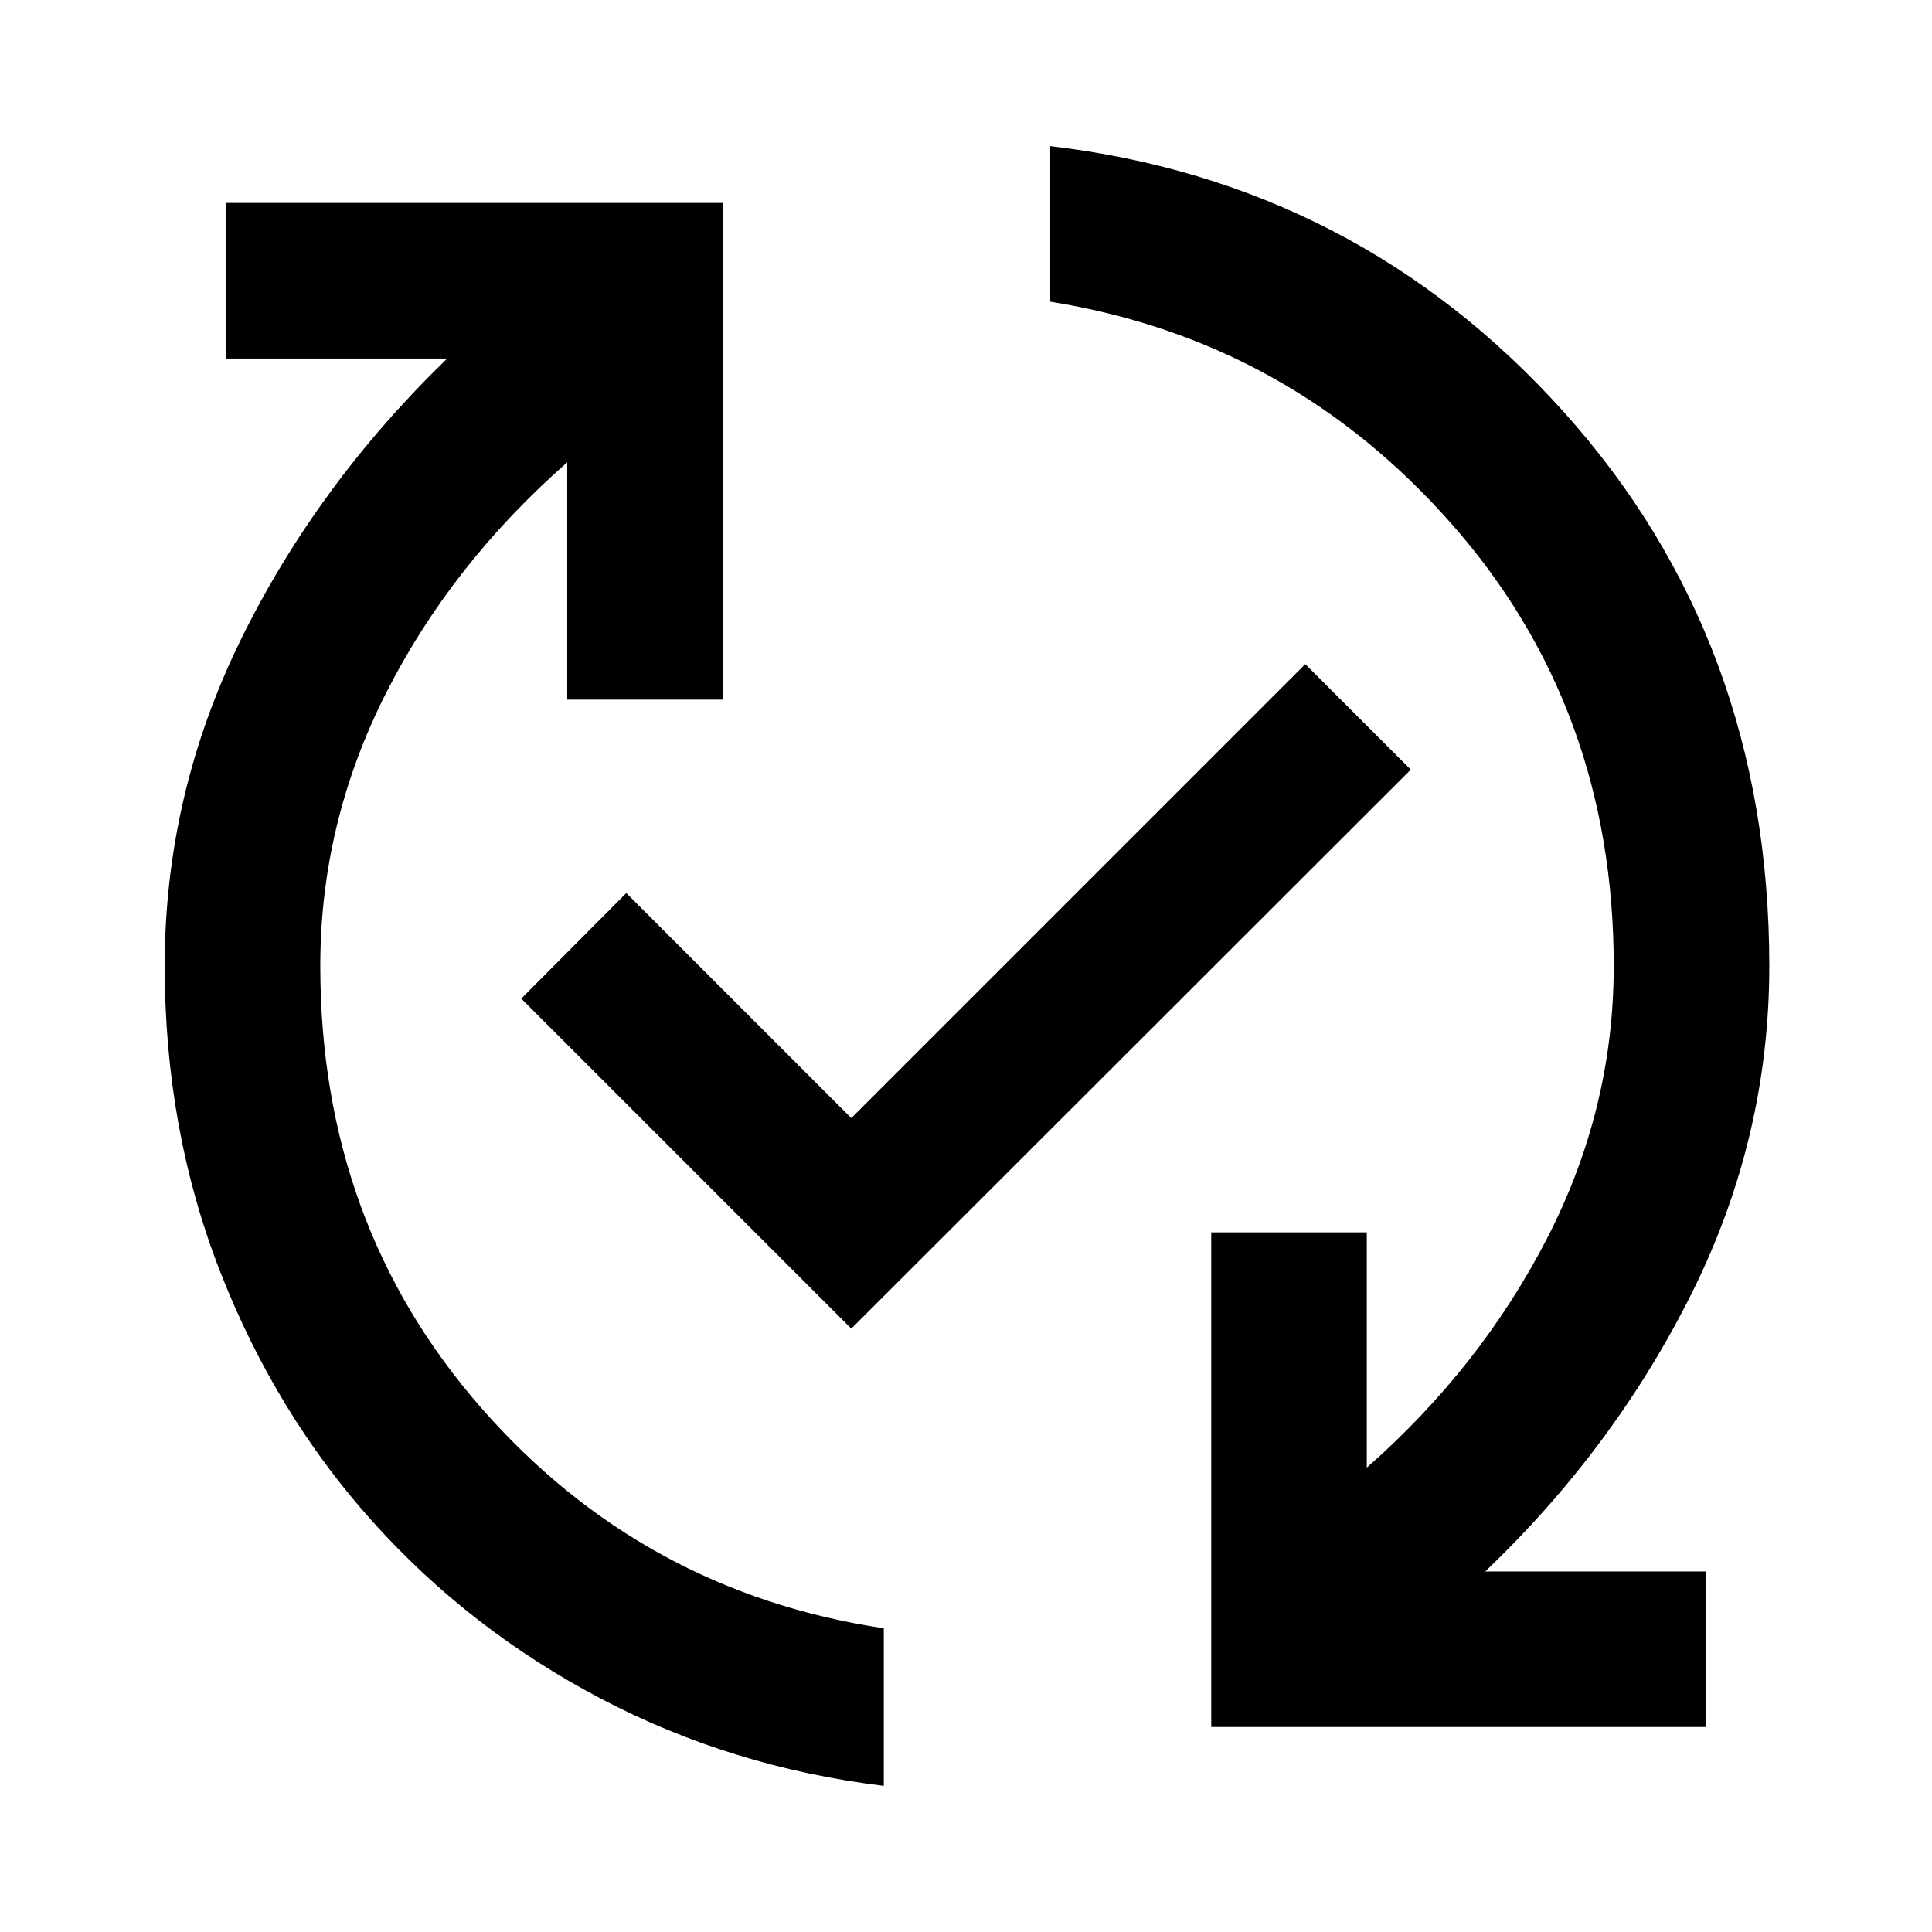
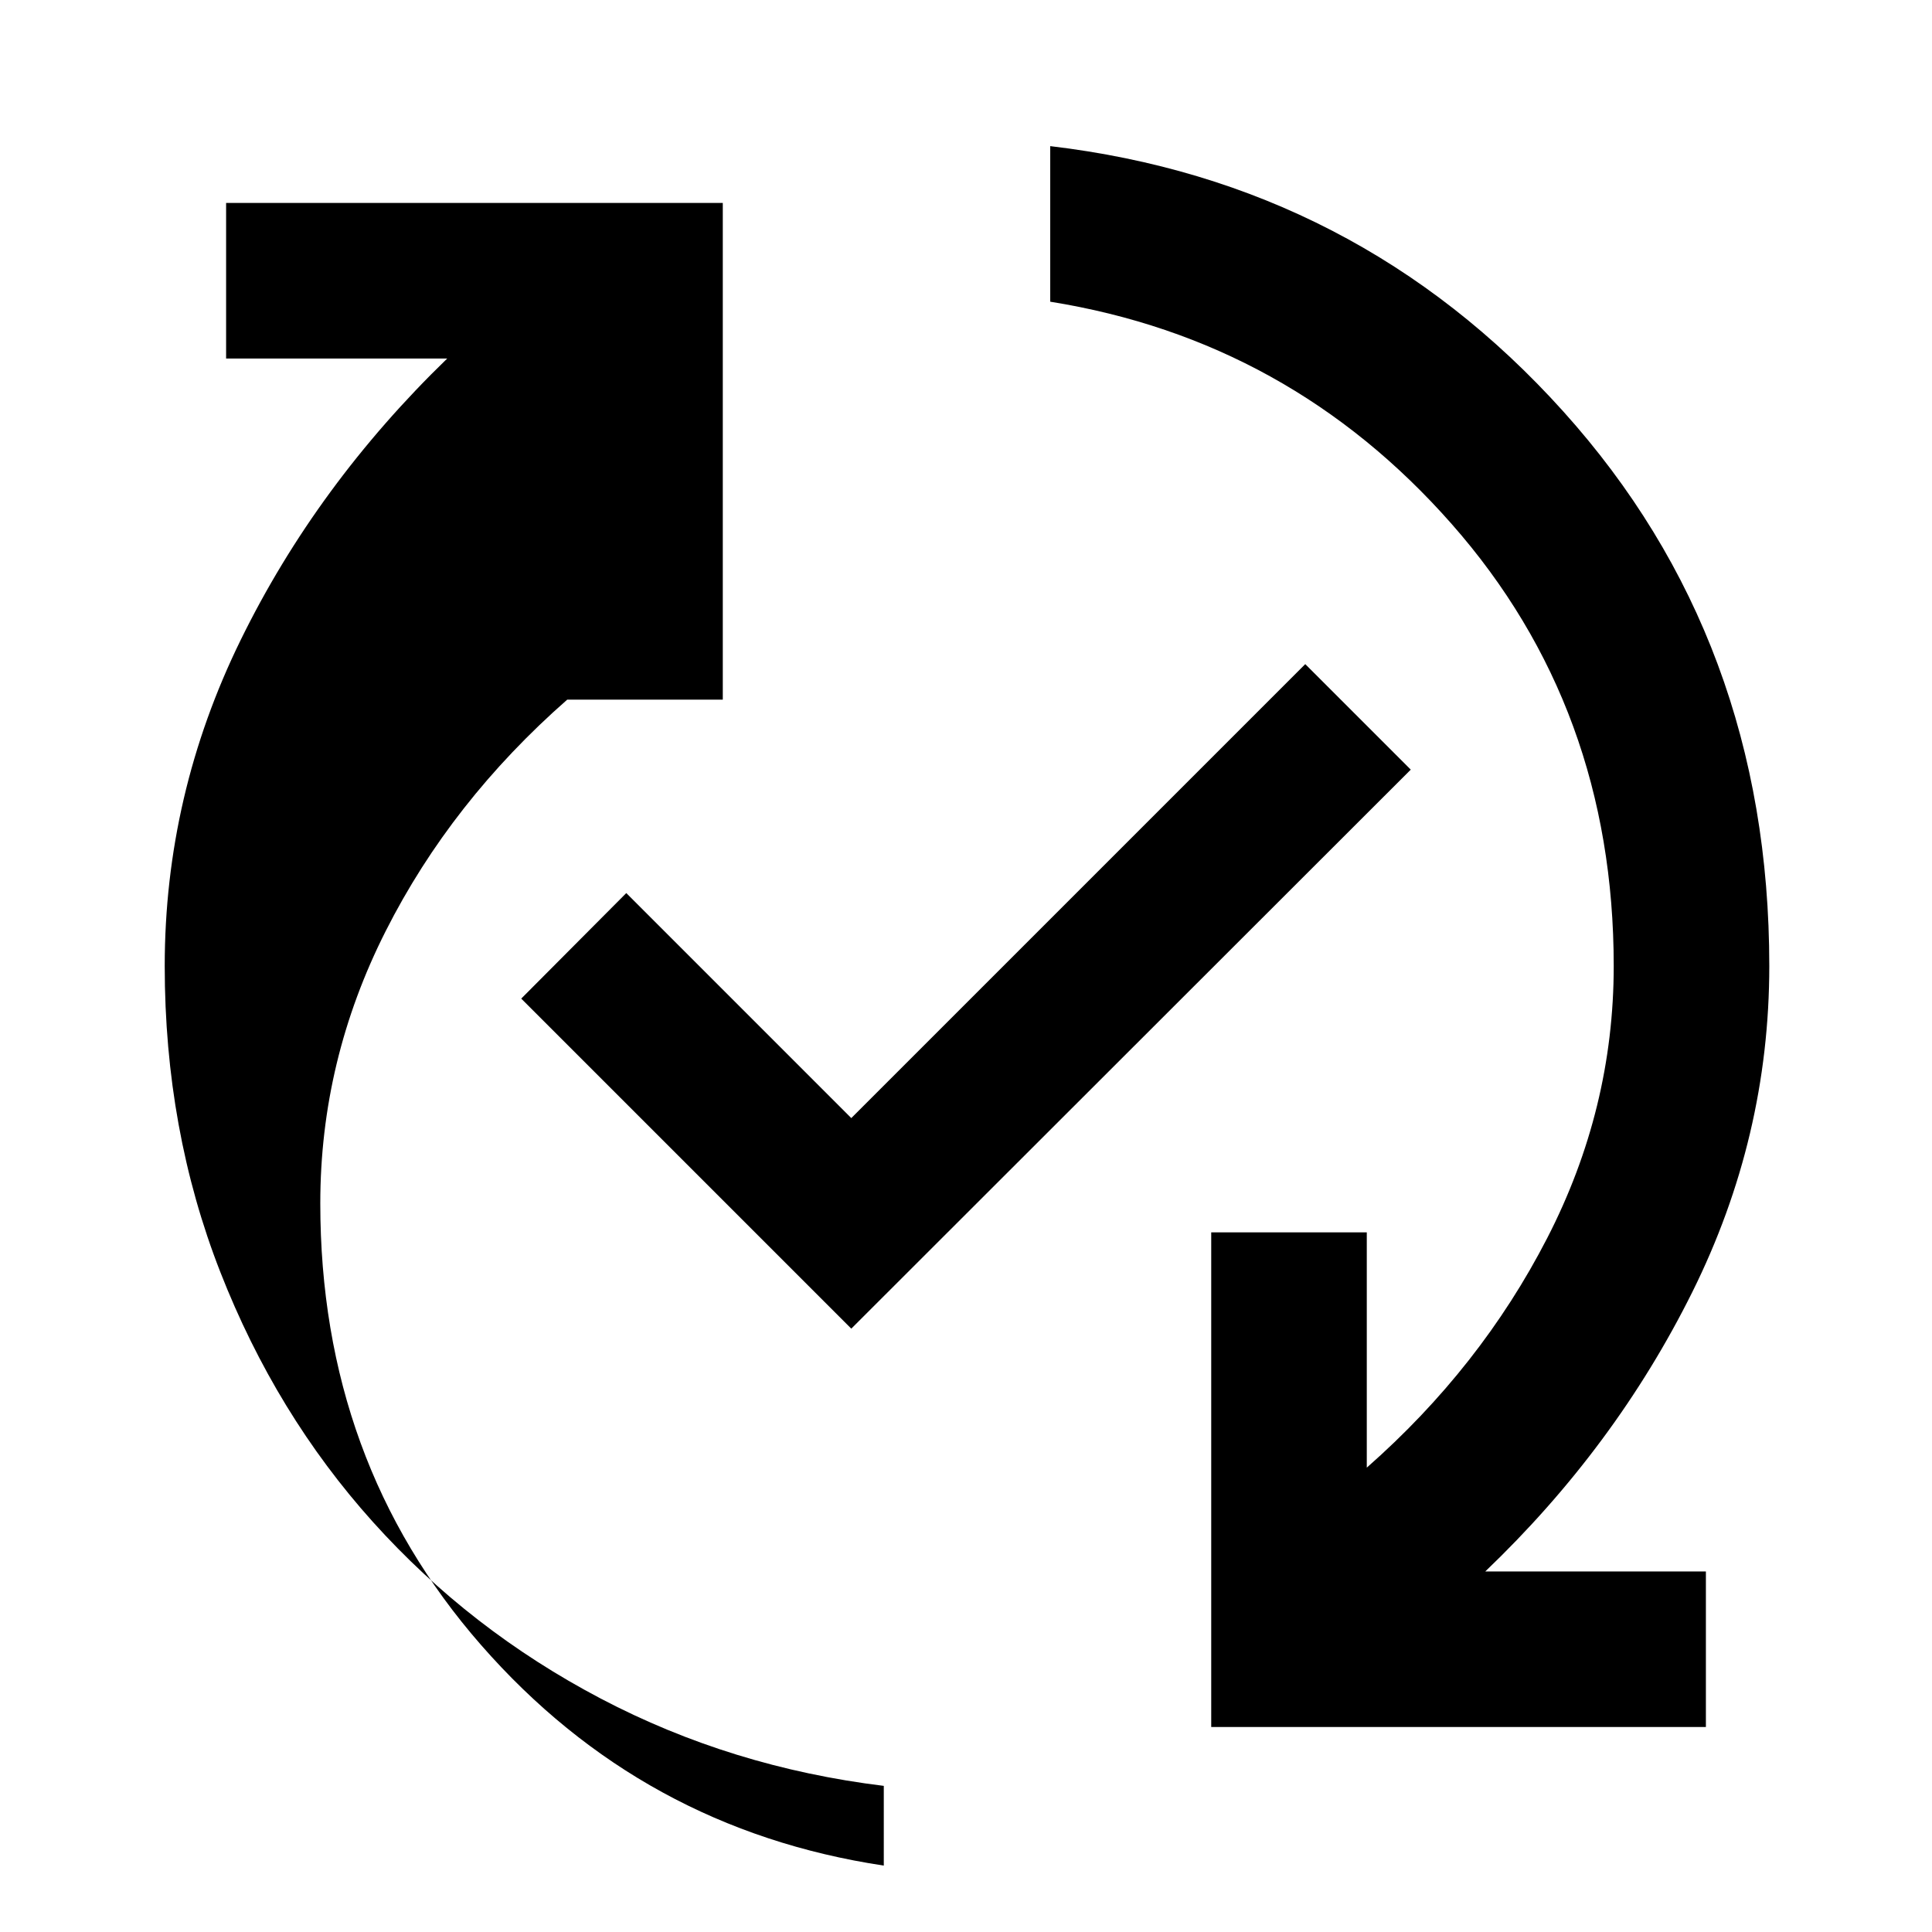
<svg xmlns="http://www.w3.org/2000/svg" fill="#000000" width="48px" viewBox="0 -960 960 960" height="48px">
-   <path d="M439.15-72.61q-75.67-9.24-140.65-43.38t-113.2-87.76q-48.21-53.62-75.83-124.19Q81.85-398.52 81.85-480q0-85.04 37.78-162.07 37.78-77.02 102.59-139.78H112.35v-77.3h246.8v246.8h-77.3v-117.91q-57.57 50.52-90.13 114.86-32.57 64.33-32.57 135.4 0 128.21 80 219.61t200 109.48v78.3ZM423-299.8l-164-164 52.2-52.44L423-404.43 648.57-630 701-577.57 423-299.8Zm178.85 197.95v-245.8h77.3v116.91q56.57-49.76 89.63-114.02 33.07-64.25 33.07-135.24 0-128.21-80.5-219.61t-199.5-110.48v-77.3q152.43 18 254.87 131.75Q879.15-641.89 879.15-480q0 85.04-38.28 162.07-38.28 77.02-102.85 138.78h109.63v77.3h-245.8Z" />
+   <path d="M439.15-72.61q-75.67-9.24-140.65-43.38t-113.2-87.76q-48.21-53.62-75.83-124.19Q81.85-398.52 81.85-480q0-85.04 37.78-162.07 37.78-77.02 102.59-139.78H112.35v-77.3h246.8v246.8h-77.3q-57.57 50.52-90.13 114.86-32.57 64.33-32.57 135.4 0 128.21 80 219.61t200 109.48v78.3ZM423-299.8l-164-164 52.2-52.44L423-404.43 648.57-630 701-577.57 423-299.8Zm178.85 197.95v-245.8h77.3v116.91q56.57-49.76 89.63-114.02 33.07-64.25 33.07-135.24 0-128.21-80.5-219.61t-199.5-110.48v-77.3q152.43 18 254.87 131.75Q879.15-641.89 879.15-480q0 85.04-38.28 162.07-38.28 77.02-102.85 138.78h109.63v77.3h-245.8Z" />
</svg>